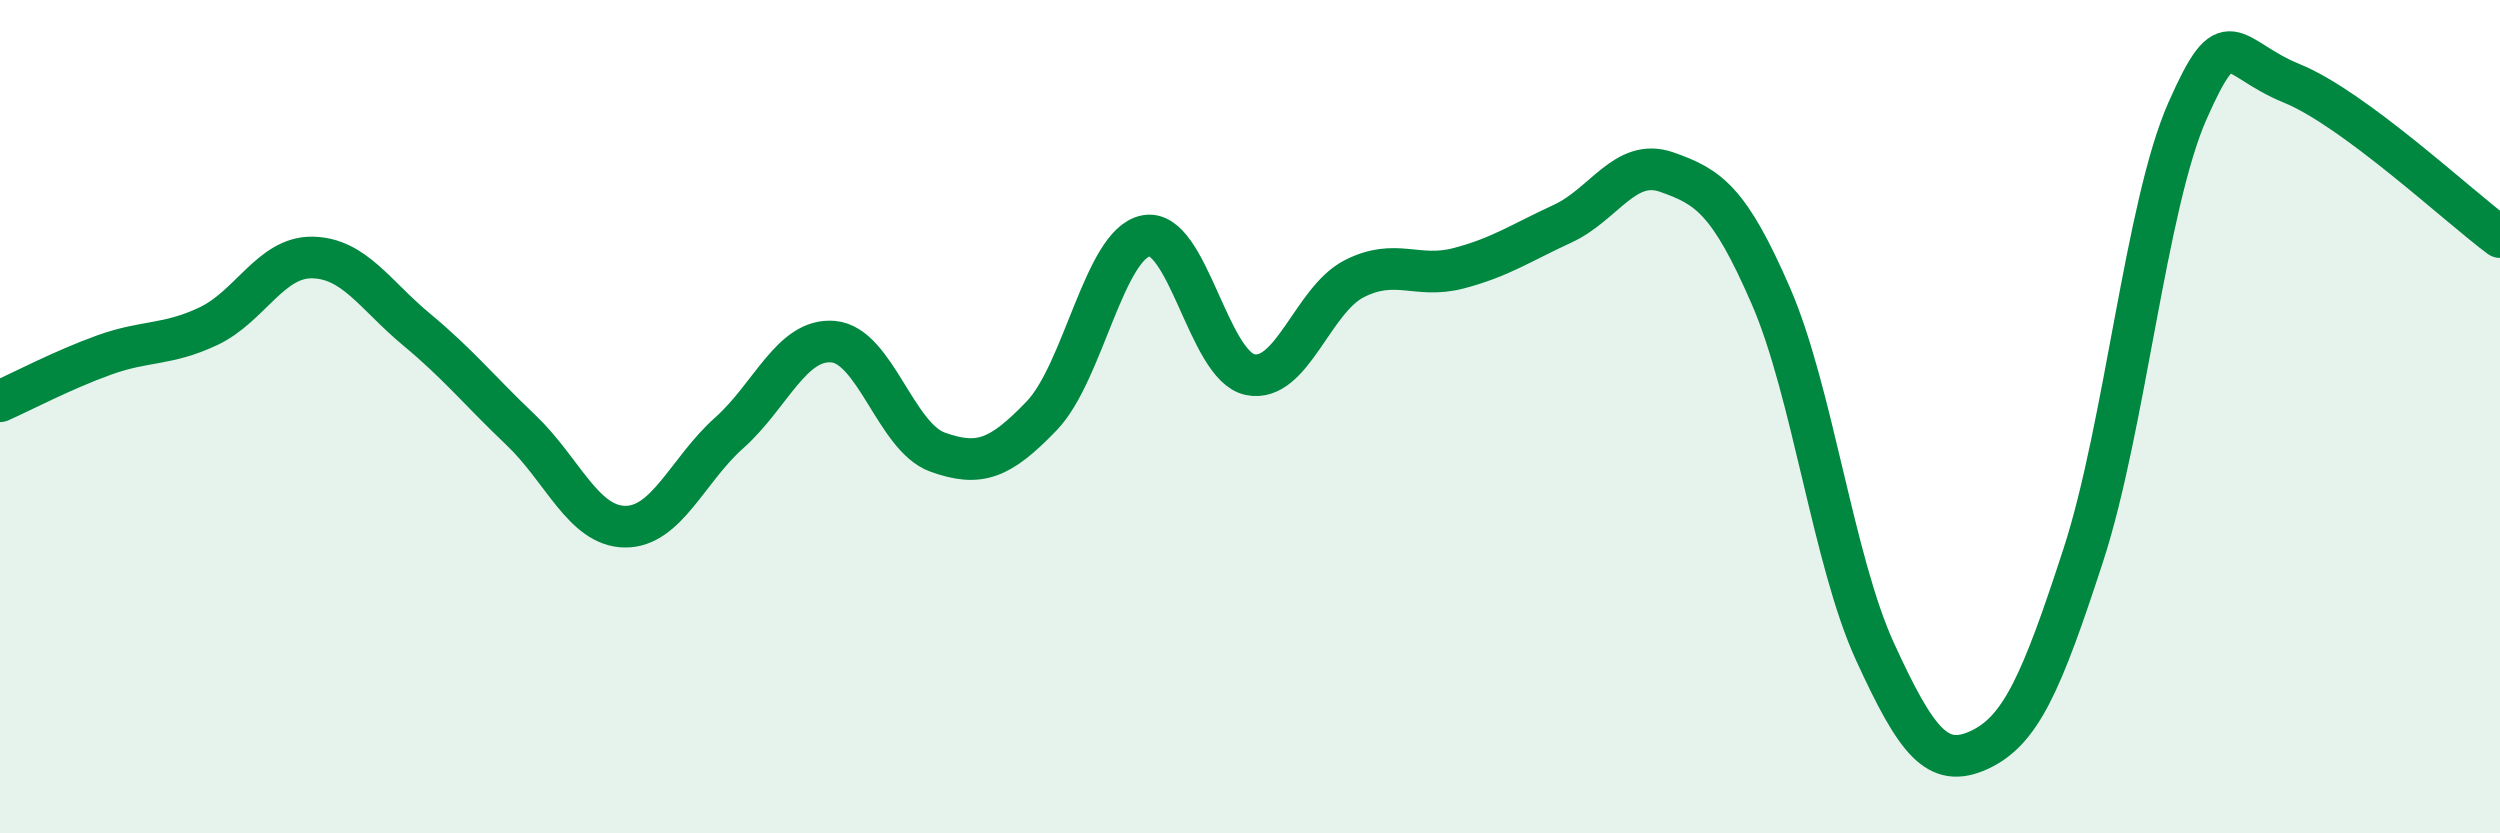
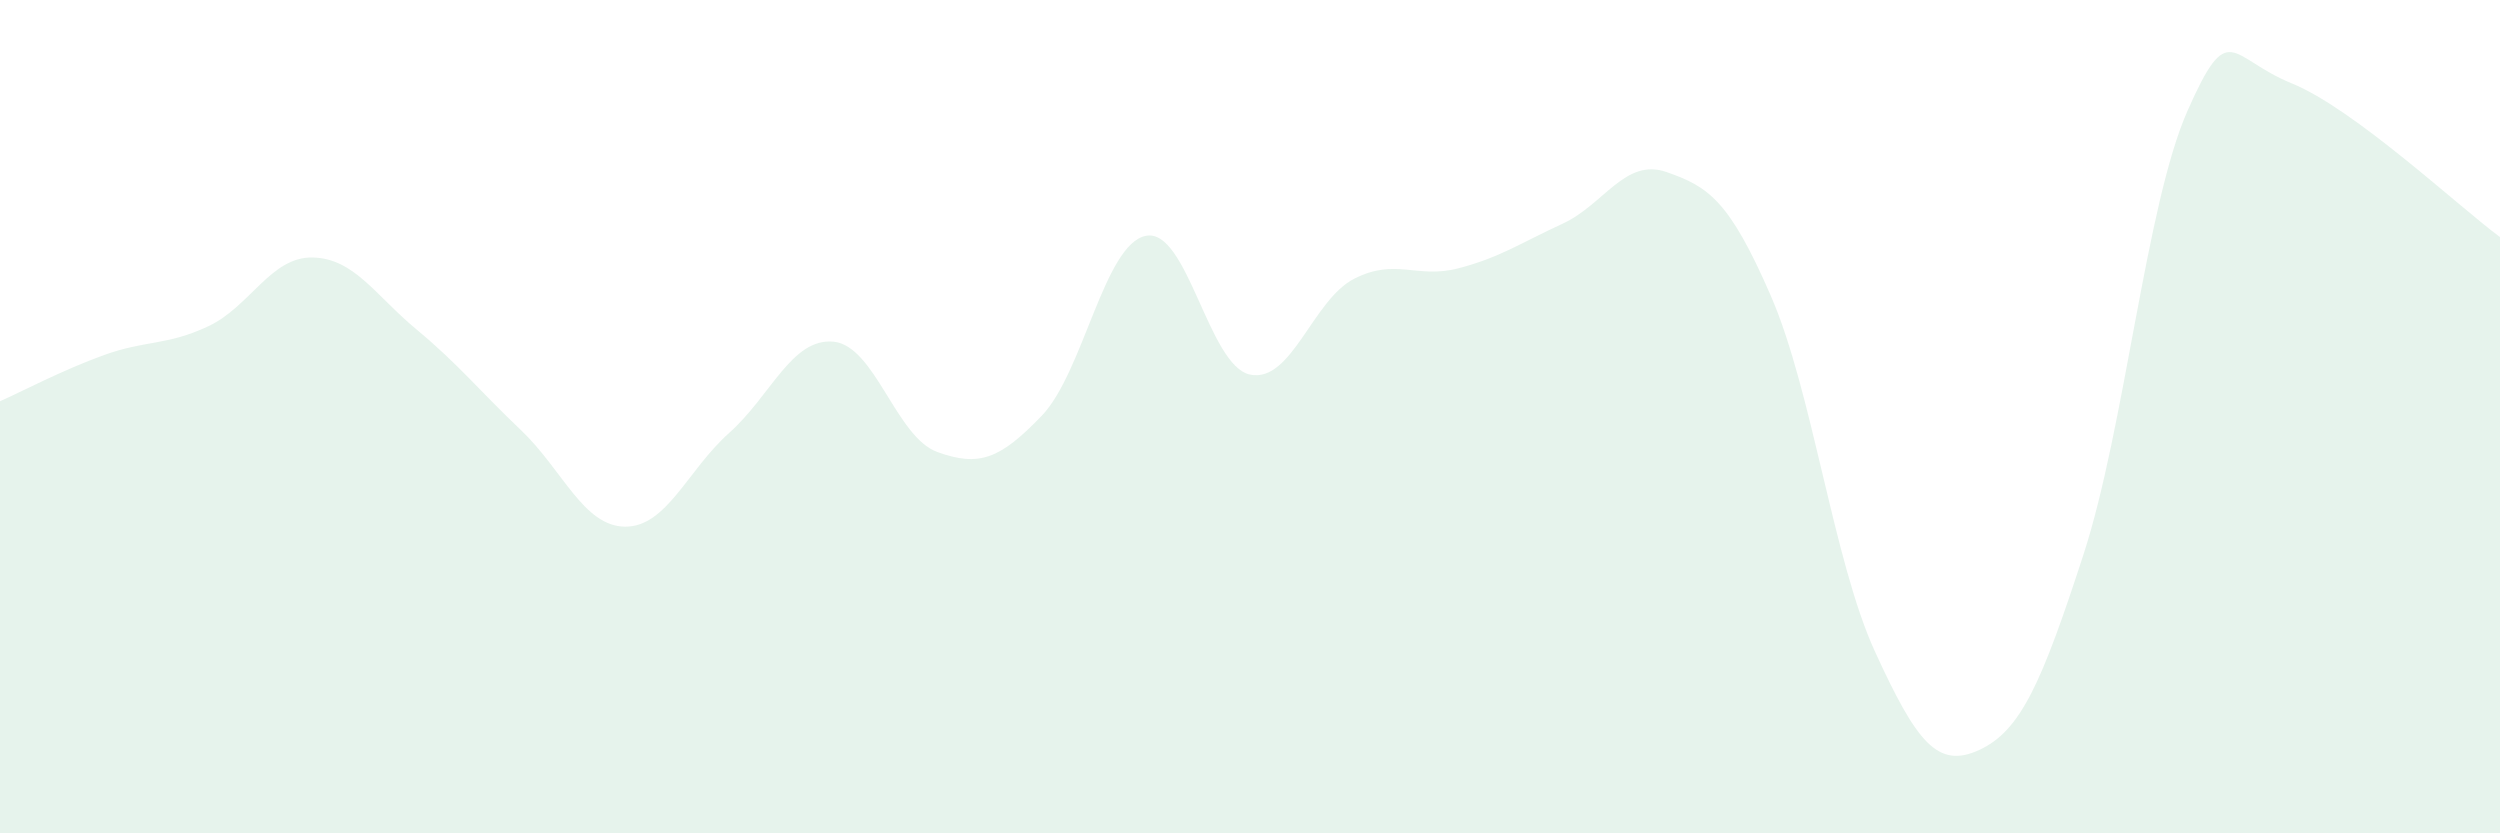
<svg xmlns="http://www.w3.org/2000/svg" width="60" height="20" viewBox="0 0 60 20">
  <path d="M 0,9.63 C 0.5,9.41 1.5,8.88 2.5,8.52 C 3.5,8.16 4,8.3 5,7.83 C 6,7.36 6.5,6.16 7.5,6.18 C 8.5,6.2 9,7.08 10,7.91 C 11,8.74 11.5,9.37 12.5,10.32 C 13.5,11.27 14,12.63 15,12.64 C 16,12.65 16.5,11.28 17.5,10.39 C 18.5,9.5 19,8.11 20,8.2 C 21,8.29 21.5,10.49 22.5,10.85 C 23.5,11.21 24,11.02 25,9.98 C 26,8.94 26.5,5.86 27.5,5.66 C 28.5,5.46 29,8.78 30,8.99 C 31,9.2 31.5,7.2 32.5,6.69 C 33.5,6.18 34,6.7 35,6.44 C 36,6.18 36.5,5.83 37.5,5.37 C 38.5,4.91 39,3.78 40,4.13 C 41,4.48 41.5,4.8 42.5,7.1 C 43.5,9.4 44,13.46 45,15.64 C 46,17.82 46.5,18.46 47.5,18 C 48.5,17.54 49,16.39 50,13.32 C 51,10.25 51.5,4.92 52.5,2.66 C 53.5,0.4 53.5,1.39 55,2 C 56.5,2.61 59,4.95 60,5.69L60 20L0 20Z" fill="#008740" opacity="0.1" stroke-linecap="round" stroke-linejoin="round" />
-   <path d="M 0,9.63 C 0.5,9.41 1.5,8.88 2.5,8.52 C 3.5,8.16 4,8.3 5,7.83 C 6,7.36 6.5,6.16 7.5,6.18 C 8.5,6.2 9,7.08 10,7.91 C 11,8.74 11.5,9.37 12.5,10.32 C 13.5,11.27 14,12.63 15,12.64 C 16,12.65 16.5,11.28 17.5,10.39 C 18.5,9.5 19,8.11 20,8.2 C 21,8.29 21.5,10.49 22.5,10.85 C 23.5,11.21 24,11.02 25,9.98 C 26,8.94 26.5,5.86 27.5,5.66 C 28.5,5.46 29,8.78 30,8.99 C 31,9.2 31.5,7.2 32.5,6.69 C 33.5,6.18 34,6.7 35,6.44 C 36,6.18 36.5,5.83 37.5,5.37 C 38.5,4.91 39,3.78 40,4.13 C 41,4.48 41.5,4.8 42.5,7.1 C 43.5,9.4 44,13.46 45,15.64 C 46,17.82 46.5,18.46 47.5,18 C 48.5,17.54 49,16.39 50,13.32 C 51,10.25 51.5,4.92 52.5,2.66 C 53.5,0.4 53.5,1.39 55,2 C 56.5,2.61 59,4.95 60,5.69" stroke="#008740" stroke-width="1" fill="none" stroke-linecap="round" stroke-linejoin="round" />
</svg>